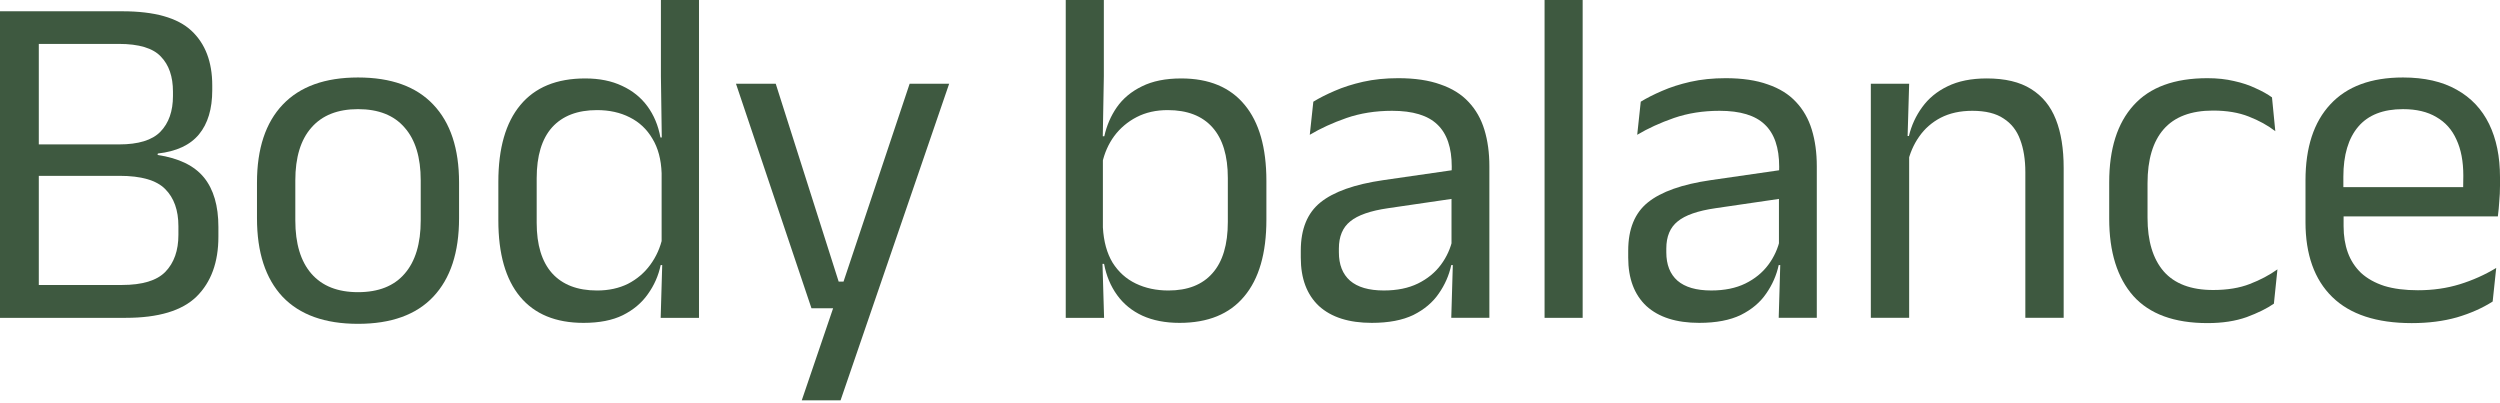
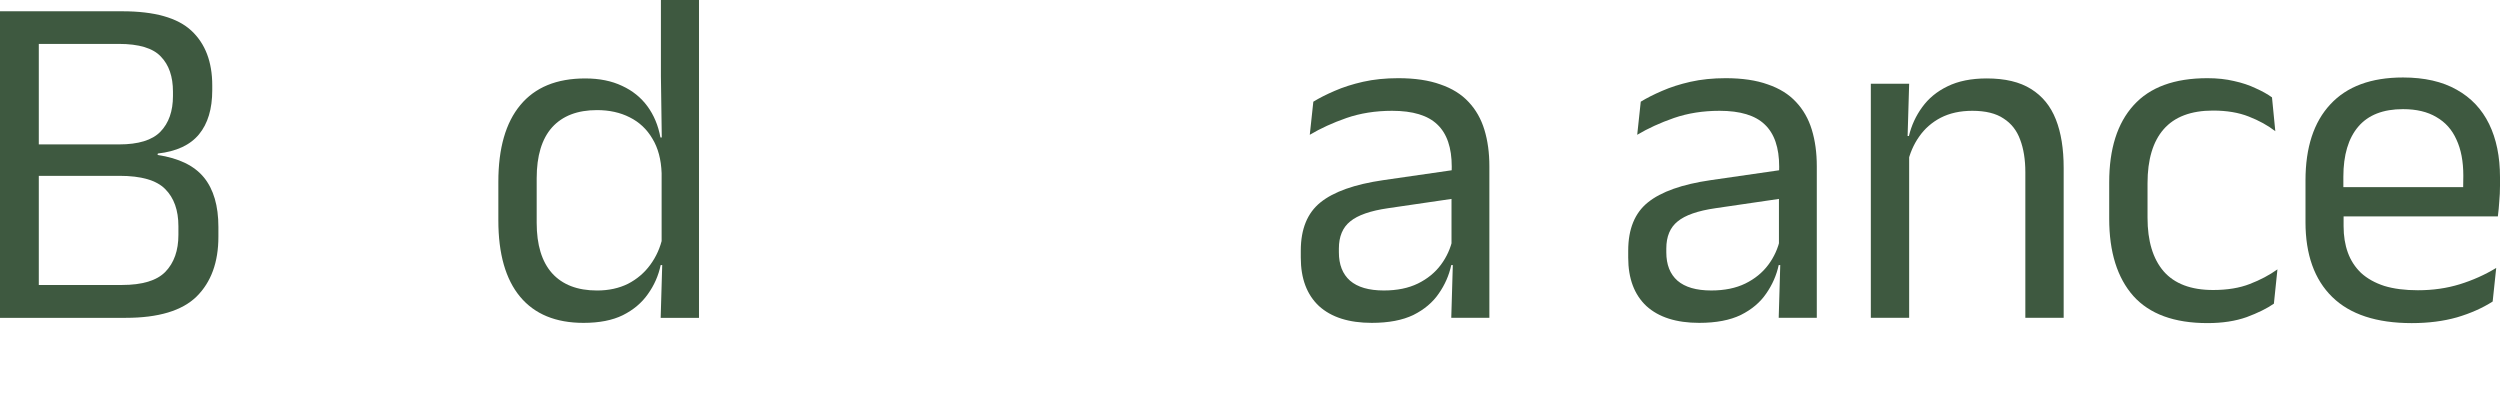
<svg xmlns="http://www.w3.org/2000/svg" width="242" height="39" viewBox="0 0 242 39" fill="none">
  <path d="M233.456 31.277C230.051 31.277 227.486 30.434 225.76 28.747C224.035 27.059 223.172 24.644 223.172 21.502V17.462C223.172 14.273 223.974 11.819 225.577 10.101C227.18 8.367 229.524 7.5 232.609 7.5C234.685 7.5 236.418 7.895 237.808 8.684C239.198 9.458 240.244 10.565 240.946 12.005C241.648 13.444 242 15.163 242 17.16V17.995C242 18.491 241.977 18.986 241.931 19.482C241.9 19.977 241.855 20.465 241.793 20.945H238.381C238.411 20.201 238.426 19.497 238.426 18.831C238.442 18.166 238.449 17.554 238.449 16.997C238.449 15.619 238.228 14.458 237.785 13.514C237.358 12.554 236.709 11.827 235.838 11.331C234.983 10.82 233.907 10.565 232.609 10.565C230.685 10.565 229.242 11.13 228.28 12.26C227.318 13.39 226.837 15.008 226.837 17.113V19.273L226.86 19.737V21.896C226.86 22.841 226.997 23.692 227.272 24.451C227.547 25.209 227.974 25.867 228.554 26.424C229.15 26.966 229.898 27.384 230.799 27.678C231.715 27.957 232.8 28.096 234.052 28.096C235.502 28.096 236.854 27.903 238.106 27.516C239.358 27.129 240.534 26.602 241.633 25.937L241.29 29.188C240.297 29.822 239.144 30.333 237.831 30.72C236.518 31.092 235.059 31.277 233.456 31.277ZM225.119 20.945V18.112H241.015V20.945H225.119Z" fill="#3E5940" />
  <path d="M213.676 31.276C210.47 31.276 208.08 30.401 206.507 28.652C204.95 26.887 204.171 24.395 204.171 21.175V17.646C204.171 14.411 204.957 11.926 206.53 10.192C208.103 8.443 210.485 7.568 213.676 7.568C214.623 7.568 215.486 7.661 216.265 7.847C217.043 8.017 217.738 8.249 218.349 8.544C218.975 8.822 219.502 9.116 219.929 9.426L220.25 12.7C219.532 12.143 218.677 11.671 217.685 11.284C216.707 10.897 215.555 10.703 214.226 10.703C212.088 10.703 210.493 11.307 209.439 12.514C208.401 13.706 207.881 15.448 207.881 17.739V21.082C207.881 23.327 208.401 25.053 209.439 26.261C210.493 27.468 212.088 28.072 214.226 28.072C215.6 28.072 216.784 27.878 217.776 27.491C218.784 27.104 219.677 26.632 220.456 26.075L220.113 29.395C219.441 29.86 218.563 30.293 217.479 30.696C216.394 31.083 215.127 31.276 213.676 31.276Z" fill="#3E5940" />
  <path d="M196.053 30.765V16.671C196.053 15.448 195.885 14.395 195.549 13.513C195.228 12.631 194.694 11.949 193.945 11.47C193.212 10.974 192.205 10.726 190.922 10.726C189.746 10.726 188.723 10.951 187.853 11.4C186.998 11.849 186.303 12.46 185.768 13.234C185.234 13.993 184.86 14.86 184.646 15.835L183.982 13.165H184.783C185.028 12.143 185.455 11.214 186.066 10.378C186.677 9.527 187.494 8.853 188.517 8.358C189.555 7.847 190.823 7.592 192.319 7.592C194.09 7.592 195.518 7.932 196.602 8.613C197.702 9.295 198.503 10.278 199.007 11.562C199.511 12.832 199.763 14.395 199.763 16.253V30.765H196.053ZM181.096 30.765V8.103H184.806L184.646 13.536L184.806 13.745V30.765H181.096Z" fill="#3E5940" />
  <path d="M172.179 30.765L172.339 25.262L172.202 24.682V17.46L172.225 16.137C172.225 14.294 171.759 12.932 170.827 12.05C169.911 11.168 168.453 10.726 166.453 10.726C164.849 10.726 163.376 10.959 162.032 11.423C160.703 11.887 159.52 12.429 158.482 13.048L158.825 9.844C159.406 9.488 160.093 9.14 160.887 8.799C161.696 8.443 162.612 8.149 163.635 7.917C164.674 7.684 165.811 7.568 167.048 7.568C168.651 7.568 170.01 7.77 171.125 8.172C172.255 8.559 173.164 9.124 173.851 9.867C174.553 10.61 175.065 11.508 175.385 12.561C175.706 13.613 175.866 14.79 175.866 16.09V30.765H172.179ZM164.483 31.253C162.269 31.253 160.566 30.711 159.375 29.628C158.199 28.528 157.611 26.965 157.611 24.937V24.264C157.611 22.174 158.245 20.618 159.512 19.596C160.795 18.559 162.826 17.839 165.605 17.437L172.683 16.415L172.889 19.155L166.063 20.154C164.353 20.401 163.131 20.827 162.398 21.431C161.665 22.019 161.299 22.894 161.299 24.055V24.426C161.299 25.618 161.658 26.532 162.376 27.166C163.108 27.801 164.2 28.118 165.651 28.118C166.934 28.118 168.033 27.894 168.949 27.445C169.865 26.996 170.606 26.392 171.171 25.634C171.736 24.875 172.118 24.032 172.316 23.103L172.889 25.657H172.179C171.965 26.648 171.56 27.569 170.965 28.42C170.385 29.271 169.568 29.96 168.514 30.487C167.46 30.997 166.117 31.253 164.483 31.253Z" fill="#3E5940" />
-   <path d="M149.514 30.767V0H153.201V30.767H149.514Z" fill="#3E5940" />
  <path d="M140.483 30.765L140.644 25.262L140.506 24.682V17.46L140.529 16.137C140.529 14.294 140.064 12.932 139.132 12.05C138.216 11.168 136.758 10.726 134.757 10.726C133.154 10.726 131.68 10.959 130.337 11.423C129.008 11.887 127.825 12.429 126.786 13.048L127.13 9.844C127.71 9.488 128.397 9.14 129.191 8.799C130.001 8.443 130.917 8.149 131.94 7.917C132.978 7.684 134.116 7.568 135.353 7.568C136.956 7.568 138.315 7.77 139.43 8.172C140.56 8.559 141.468 9.124 142.156 9.867C142.858 10.61 143.369 11.508 143.69 12.561C144.011 13.613 144.171 14.79 144.171 16.09V30.765H140.483ZM132.787 31.253C130.573 31.253 128.871 30.711 127.68 29.628C126.504 28.528 125.916 26.965 125.916 24.937V24.264C125.916 22.174 126.55 20.618 127.817 19.596C129.1 18.559 131.131 17.839 133.91 17.437L140.987 16.415L141.194 19.155L134.368 20.154C132.658 20.401 131.436 20.827 130.703 21.431C129.97 22.019 129.604 22.894 129.604 24.055V24.426C129.604 25.618 129.963 26.532 130.68 27.166C131.413 27.801 132.505 28.118 133.956 28.118C135.238 28.118 136.338 27.894 137.254 27.445C138.17 26.996 138.911 26.392 139.476 25.634C140.041 24.875 140.422 24.032 140.621 23.103L141.194 25.657H140.483C140.27 26.648 139.865 27.569 139.27 28.42C138.689 29.271 137.872 29.96 136.819 30.487C135.765 30.997 134.421 31.253 132.787 31.253Z" fill="#3E5940" />
-   <path d="M114.181 31.254C112.807 31.254 111.608 31.022 110.585 30.558C109.577 30.093 108.76 29.428 108.134 28.561C107.508 27.694 107.088 26.688 106.875 25.542H105.638L106.76 22.013C106.836 23.375 107.149 24.513 107.699 25.426C108.264 26.324 109.012 26.997 109.944 27.446C110.875 27.895 111.929 28.12 113.105 28.12C114.968 28.12 116.388 27.562 117.365 26.448C118.358 25.333 118.854 23.677 118.854 21.479V17.229C118.854 15.078 118.358 13.444 117.365 12.33C116.372 11.215 114.929 10.658 113.036 10.658C111.906 10.658 110.906 10.883 110.036 11.331C109.165 11.78 108.44 12.392 107.86 13.166C107.295 13.94 106.905 14.822 106.691 15.813L105.844 13.189H106.898C107.127 12.152 107.531 11.215 108.111 10.379C108.707 9.528 109.516 8.855 110.539 8.359C111.562 7.848 112.83 7.593 114.342 7.593C117.029 7.593 119.075 8.444 120.48 10.147C121.885 11.835 122.587 14.288 122.587 17.508V21.27C122.587 24.52 121.87 26.997 120.434 28.7C119.014 30.403 116.93 31.254 114.181 31.254ZM103.164 30.767V0H106.852V7.384L106.737 13.886L106.76 14.605V24.079L106.714 25.287L106.875 30.767H103.164Z" fill="#3E5940" />
-   <path d="M83.313 27.26L81.366 28.119L88.054 8.104H91.879L81.366 38.754H77.61L81.137 28.398L82.763 29.838H78.549L71.242 8.104H75.09L81.183 27.26H83.313Z" fill="#3E5940" />
  <path d="M56.486 31.254C53.798 31.254 51.752 30.411 50.347 28.723C48.943 27.036 48.24 24.575 48.24 21.339V17.601C48.24 14.35 48.95 11.873 50.37 10.17C51.791 8.452 53.883 7.593 56.646 7.593C58.021 7.593 59.212 7.833 60.219 8.313C61.227 8.777 62.044 9.435 62.67 10.287C63.296 11.138 63.716 12.144 63.93 13.305H65.144L64.045 16.765C63.999 15.434 63.701 14.319 63.151 13.421C62.617 12.508 61.884 11.819 60.952 11.355C60.036 10.89 58.983 10.658 57.791 10.658C55.898 10.658 54.447 11.215 53.44 12.33C52.447 13.444 51.951 15.085 51.951 17.253V21.572C51.951 23.708 52.447 25.333 53.44 26.448C54.447 27.562 55.898 28.12 57.791 28.12C58.922 28.12 59.922 27.903 60.792 27.47C61.663 27.02 62.38 26.409 62.945 25.635C63.525 24.846 63.922 23.956 64.136 22.965L65.052 25.658H63.953C63.739 26.68 63.327 27.616 62.716 28.468C62.121 29.319 61.311 30 60.288 30.511C59.28 31.007 58.013 31.254 56.486 31.254ZM63.953 30.767L64.113 25.287L64.045 24.079V14.605L64.067 13.816L63.976 7.384V0H67.663V30.767H63.953Z" fill="#3E5940" />
-   <path d="M34.656 31.347C31.45 31.347 29.014 30.473 27.35 28.723C25.701 26.959 24.876 24.427 24.876 21.13V17.67C24.876 14.389 25.708 11.873 27.373 10.124C29.037 8.375 31.465 7.5 34.656 7.5C37.863 7.5 40.291 8.375 41.94 10.124C43.605 11.873 44.437 14.389 44.437 17.67V21.13C44.437 24.427 43.605 26.959 41.94 28.723C40.291 30.473 37.863 31.347 34.656 31.347ZM34.656 28.282C36.641 28.282 38.145 27.686 39.169 26.494C40.207 25.302 40.726 23.584 40.726 21.339V17.462C40.726 15.232 40.207 13.53 39.169 12.353C38.145 11.161 36.641 10.565 34.656 10.565C32.687 10.565 31.182 11.161 30.144 12.353C29.106 13.53 28.587 15.232 28.587 17.462V21.339C28.587 23.584 29.106 25.302 30.144 26.494C31.182 27.686 32.687 28.282 34.656 28.282Z" fill="#3E5940" />
  <path d="M2.588 30.767V27.586H11.796C13.781 27.586 15.186 27.16 16.011 26.309C16.85 25.442 17.27 24.25 17.27 22.733V21.897C17.27 20.349 16.843 19.149 15.988 18.298C15.148 17.447 13.674 17.021 11.567 17.021H2.611V13.979H11.521C13.399 13.979 14.735 13.569 15.53 12.748C16.339 11.912 16.743 10.759 16.743 9.289V8.871C16.743 7.415 16.354 6.285 15.575 5.48C14.812 4.66 13.453 4.25 11.498 4.25H2.52V1.092H11.842C14.957 1.092 17.186 1.719 18.53 2.973C19.874 4.227 20.546 5.991 20.546 8.267V8.731C20.546 10.542 20.118 11.967 19.263 13.004C18.408 14.041 17.079 14.66 15.277 14.861L15.255 15.001C17.316 15.31 18.812 16.038 19.744 17.183C20.675 18.329 21.141 19.923 21.141 21.967V22.919C21.141 25.38 20.439 27.307 19.034 28.701C17.629 30.078 15.339 30.767 12.162 30.767H2.588ZM0 30.767V1.092H3.756V30.767H0Z" fill="#3E5940" />
</svg>